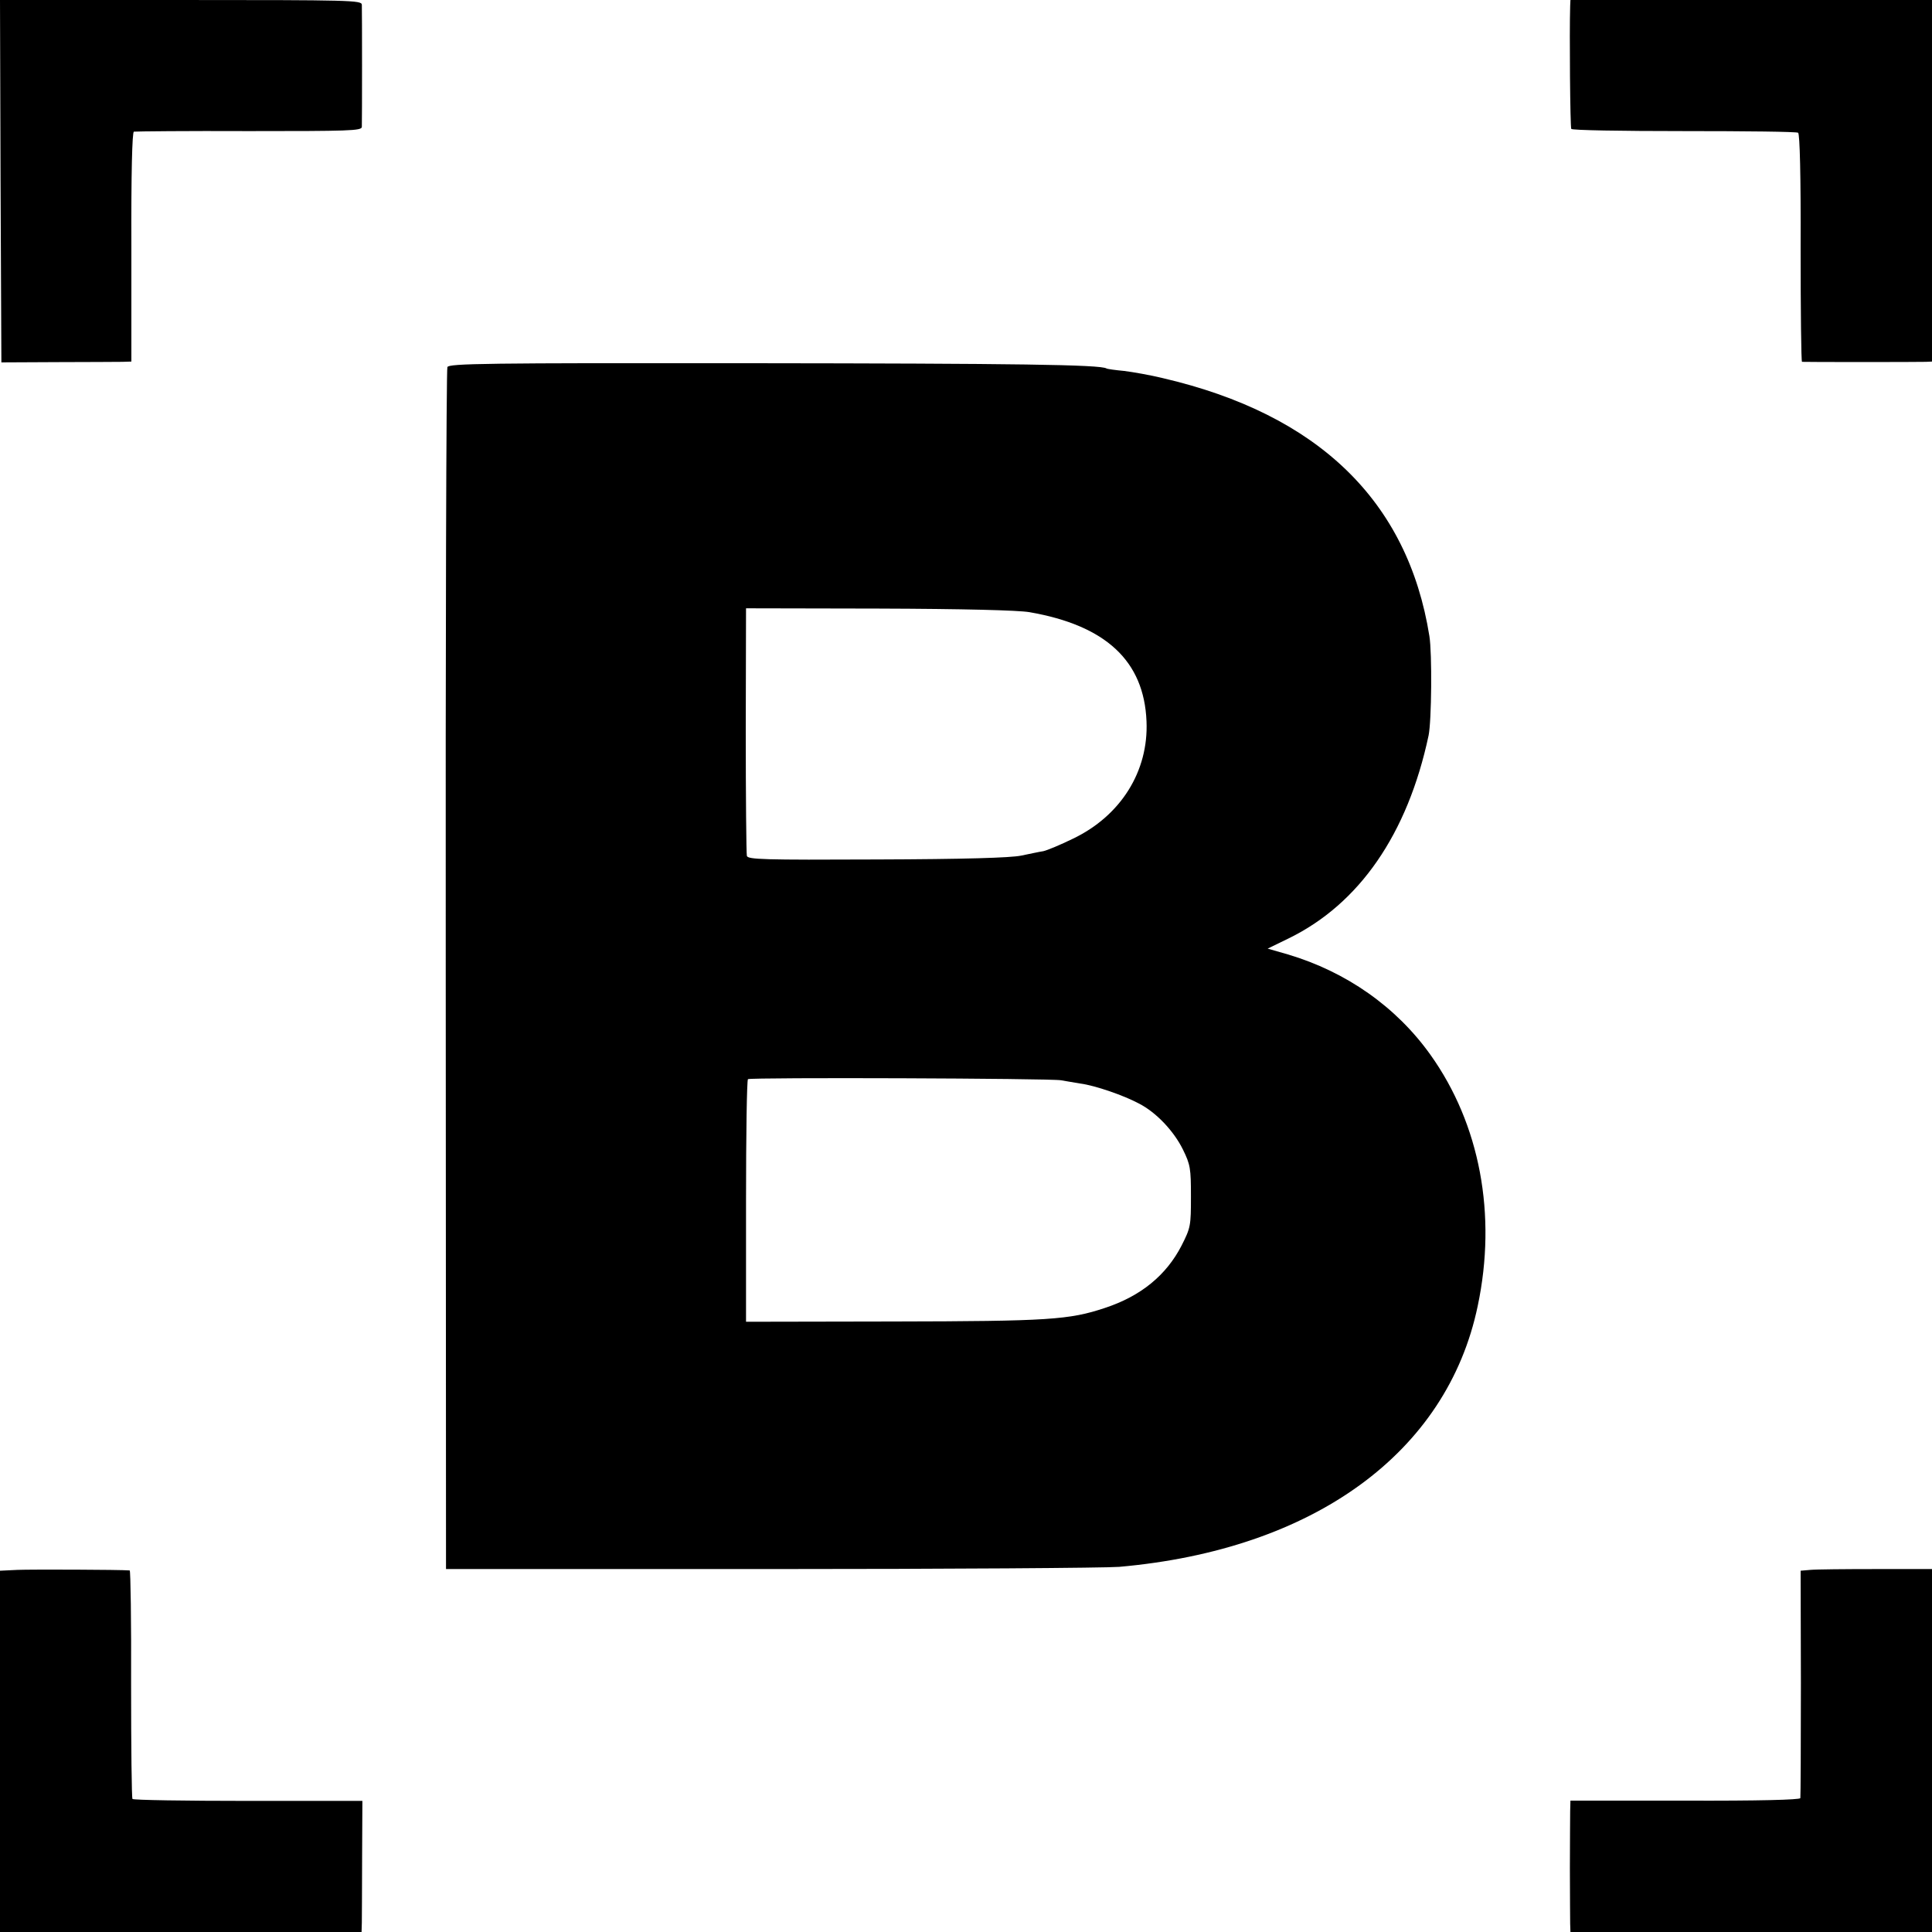
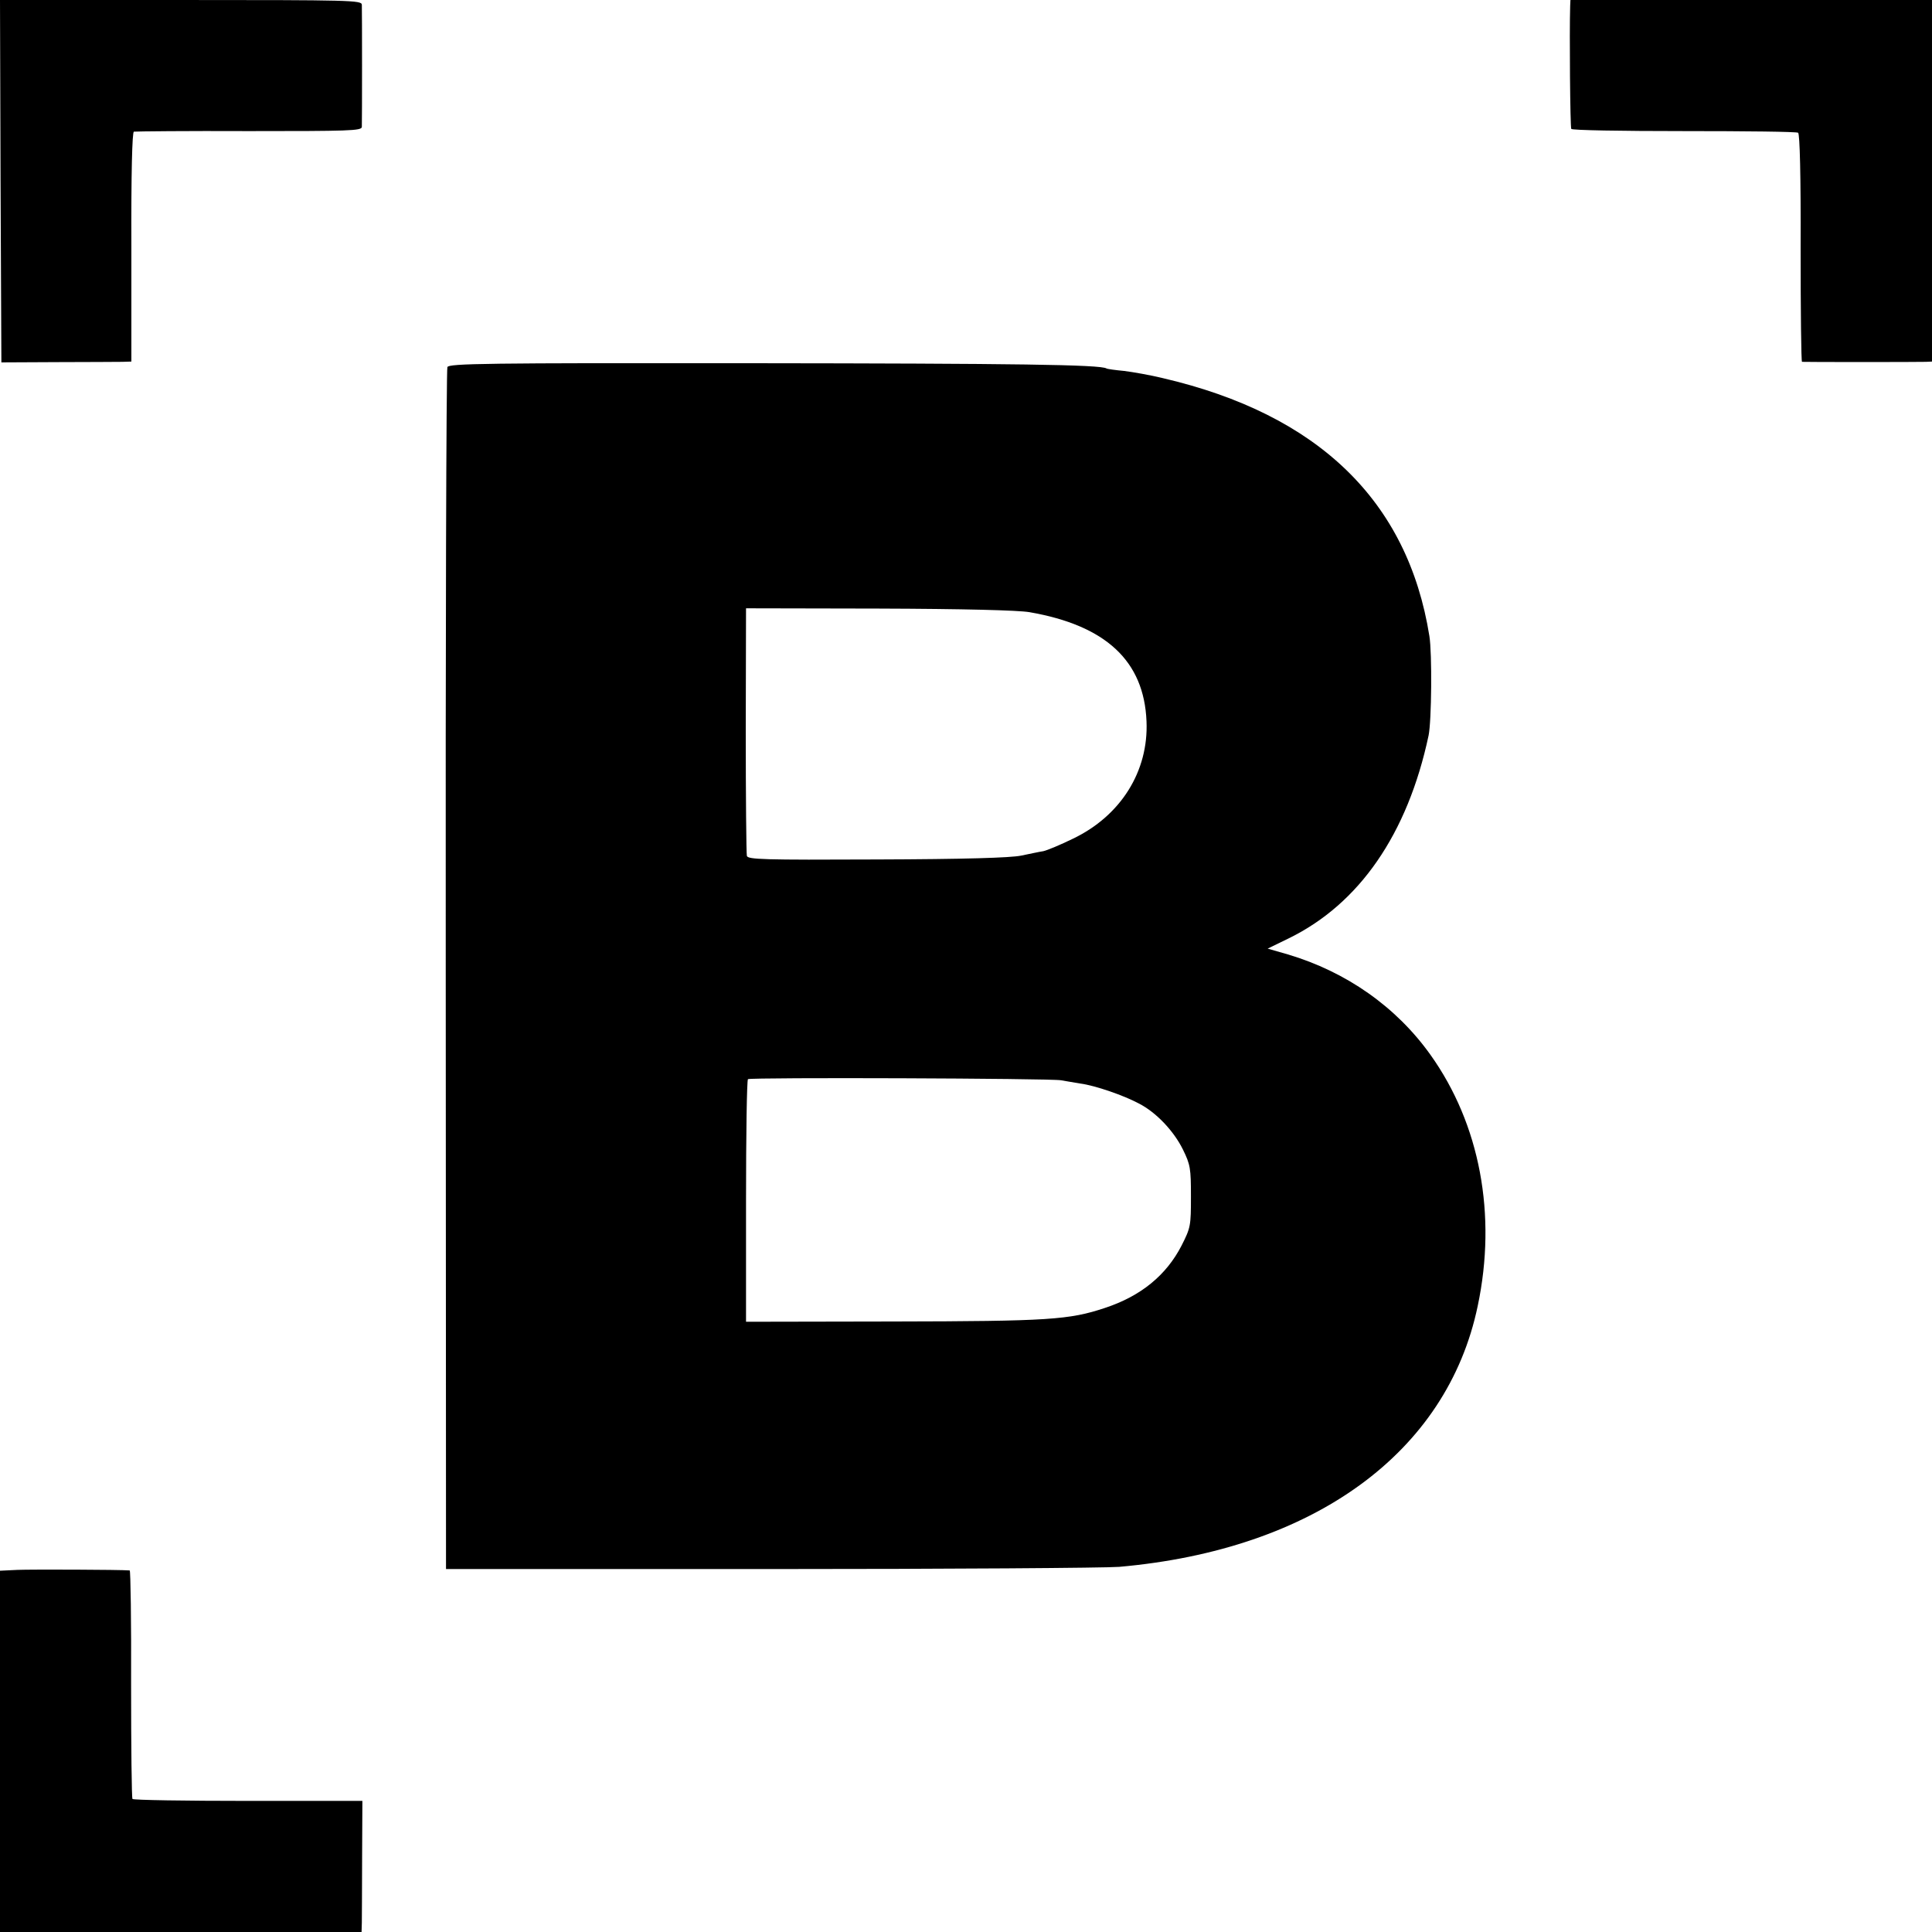
<svg xmlns="http://www.w3.org/2000/svg" version="1.0" width="700pt" height="700pt" viewBox="0 0 700 700" preserveAspectRatio="xMidYMid meet">
  <g transform="translate(0,700) scale(0.1,-0.1)" fill="#000000" stroke="none">
    <path d="M2 6344 l3 -657 203 1 c111 0 217 1 235 1 l33 1 0 415 c-1 268 3 416 9 418 6 1 193 3 418 2 358 0 407 1 408 15 1 22 1 422 0 443 -1 16 -39 17 -656 17 l-655 0 2 -656z" />
    <path d="M5689 6978 c-3 -97 0 -438 4 -445 3 -5 178 -8 409 -8 222 0 408 -2 413 -6 6 -5 10 -155 9 -418 0 -226 2 -411 5 -412 8 -1 421 -1 449 0 l22 1 0 655 0 655 -655 0 -655 0 -1 -22z" />
    <path d="M1621 5670 c-4 -8 -7 -991 -6 -2185 l1 -2170 1174 0 c646 0 1216 4 1265 8 704 62 1188 413 1299 945 70 331 8 659 -171 910 -124 174 -305 301 -517 364 l-73 21 76 37 c256 125 431 378 507 735 11 53 13 298 3 360 -78 490 -403 804 -966 935 -45 11 -108 22 -140 26 -32 3 -61 7 -64 9 -21 14 -332 18 -1287 19 -963 1 -1095 -1 -1101 -14z m2109 -888 c277 -48 415 -177 424 -395 8 -181 -93 -343 -267 -426 -45 -22 -93 -42 -107 -45 -14 -2 -50 -10 -80 -16 -37 -8 -207 -13 -522 -14 -416 -2 -468 0 -472 13 -2 9 -4 214 -4 457 l1 440 481 -1 c306 -1 505 -6 546 -13z m114 -1696 c16 -3 48 -8 71 -12 53 -7 157 -43 211 -72 63 -32 127 -100 160 -167 27 -55 29 -69 29 -170 0 -106 -1 -113 -34 -178 -55 -107 -147 -183 -278 -226 -129 -43 -203 -48 -766 -49 l-534 -1 0 437 c0 240 3 439 7 442 11 7 1098 3 1134 -4z" />
    <path d="M63 1312 l-63 -3 0 -654 0 -655 655 0 655 0 1 35 c0 19 1 126 1 238 l1 202 -414 0 c-228 0 -416 3 -419 7 -3 3 -5 191 -5 417 1 226 -2 411 -5 411 -34 3 -360 4 -407 2z" />
-     <path d="M6559 1312 l-35 -3 1 -407 c0 -224 -1 -411 -2 -417 -2 -6 -150 -10 -418 -9 l-415 0 -1 -38 c0 -21 -1 -114 -1 -208 0 -93 1 -183 1 -200 l1 -30 655 0 655 0 0 658 0 657 -203 0 c-111 0 -218 -1 -238 -3z" />
  </g>
</svg>